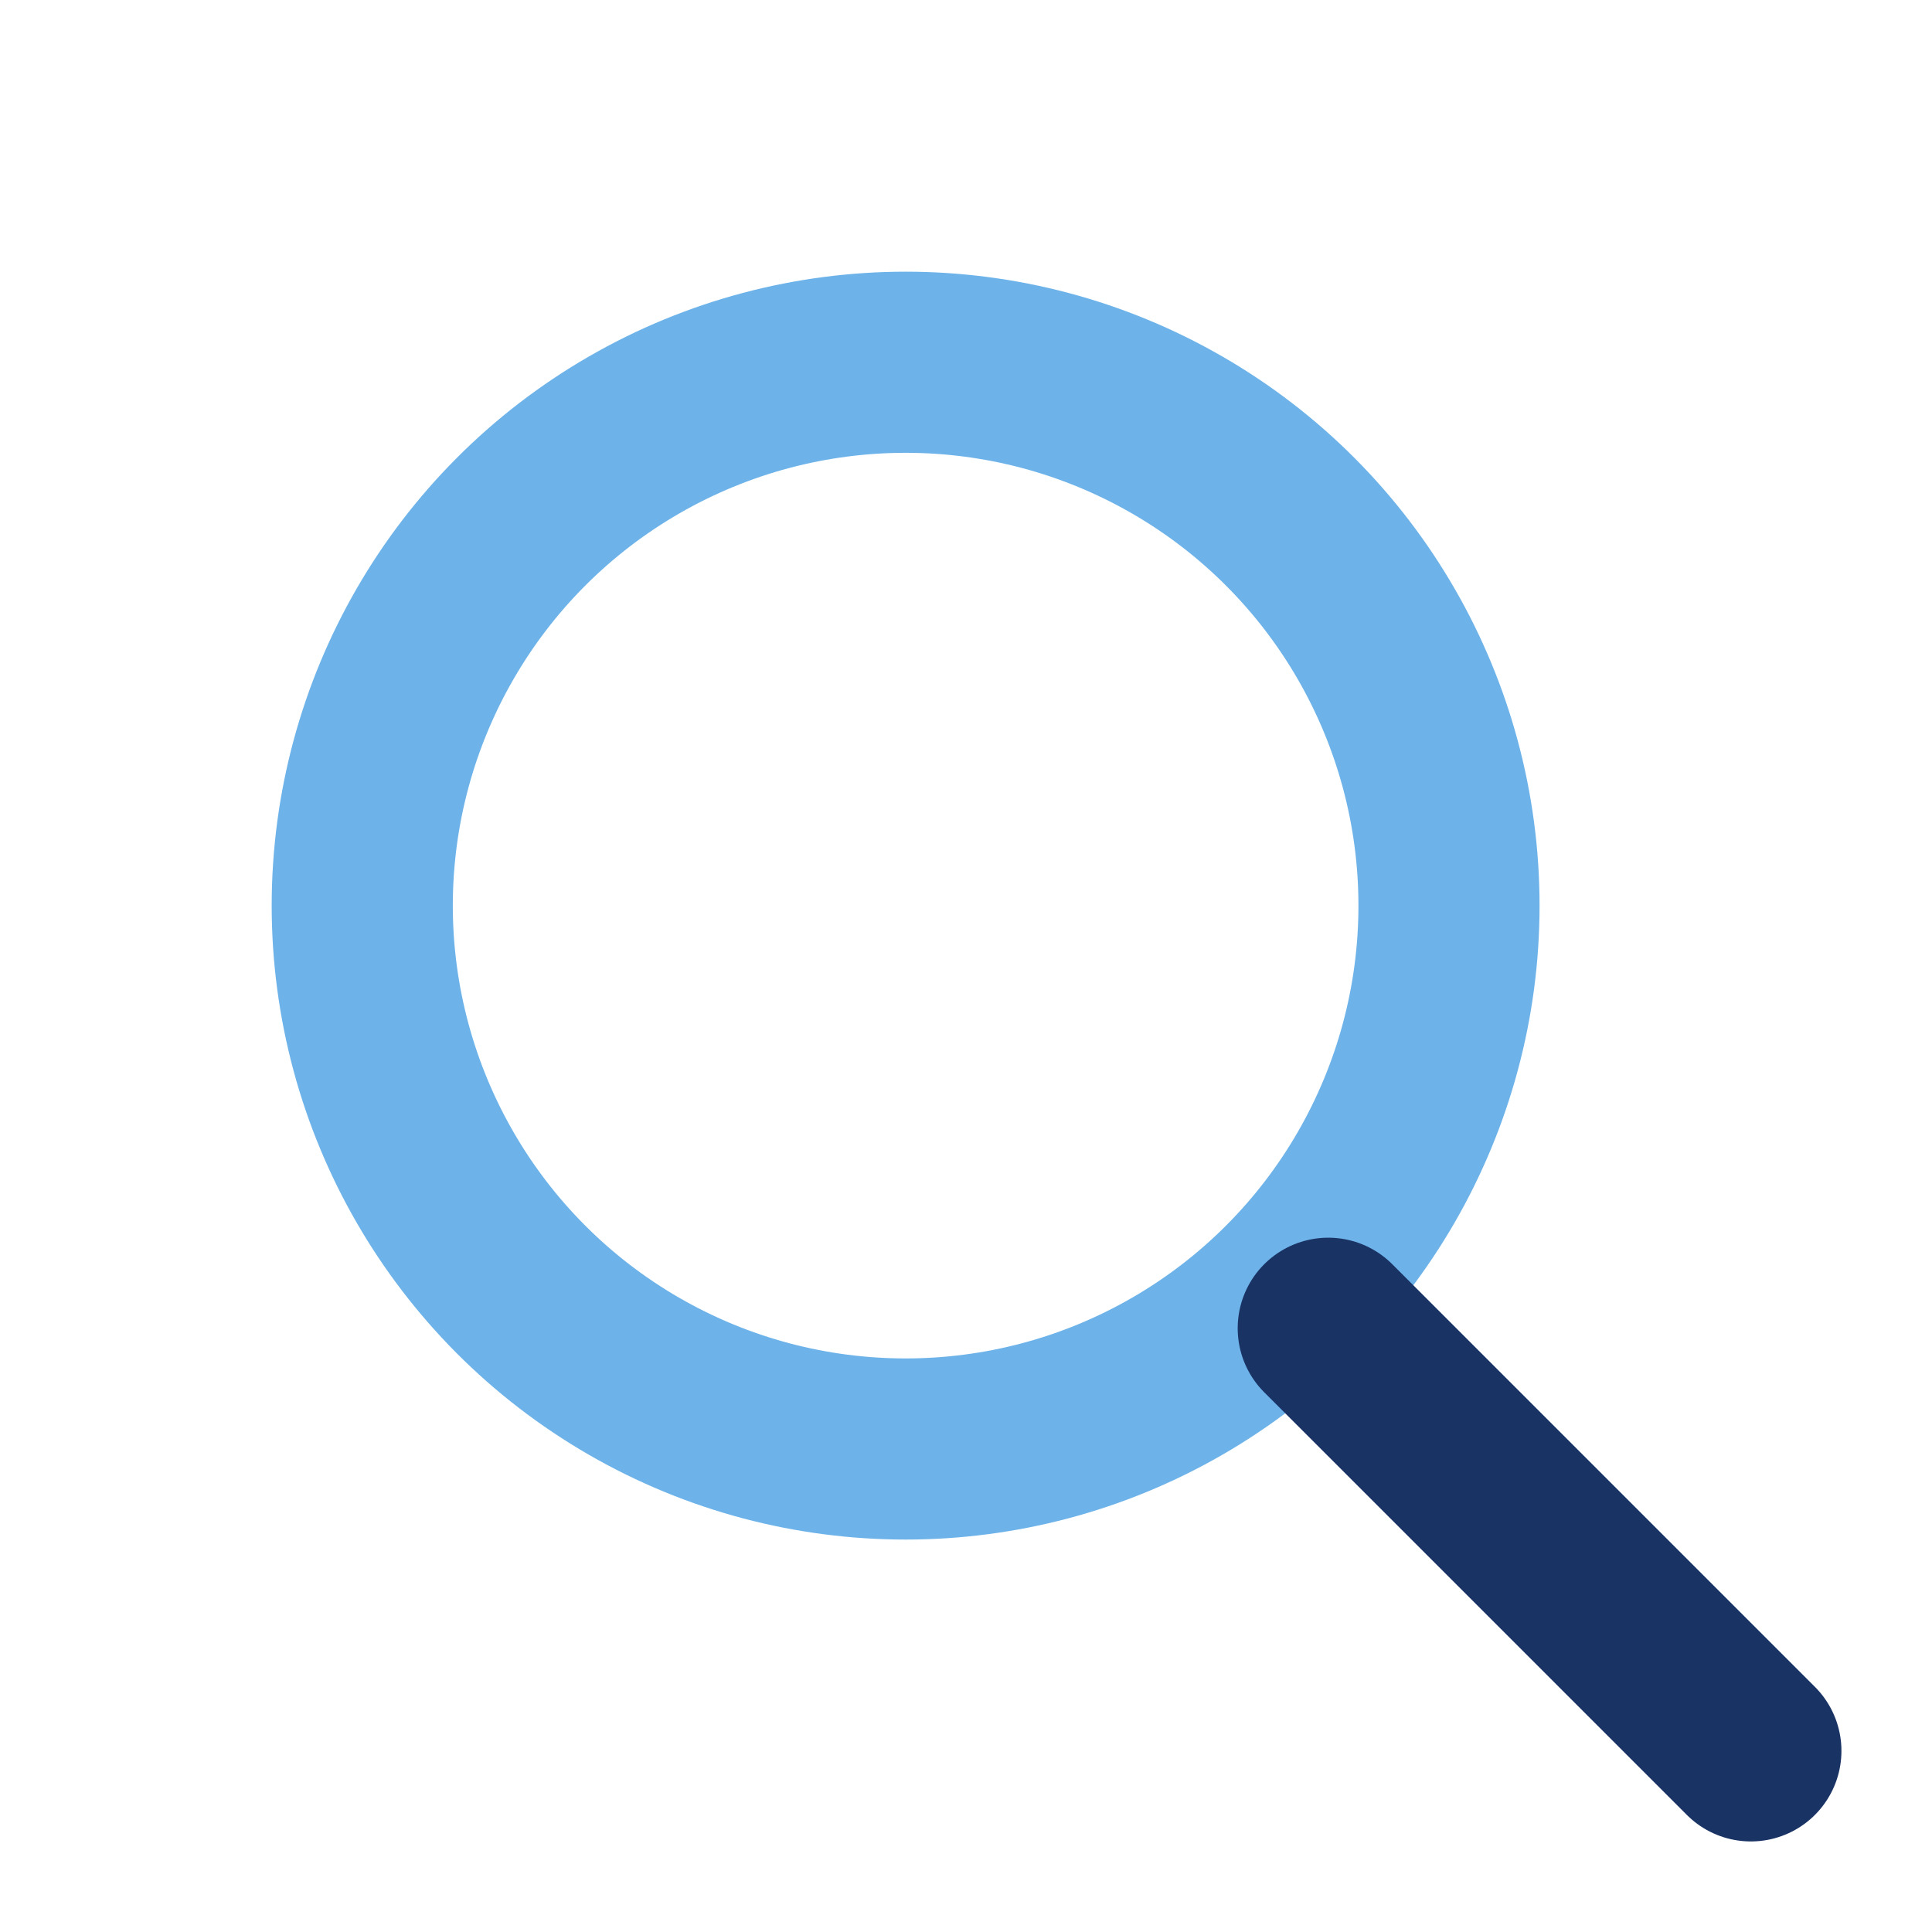
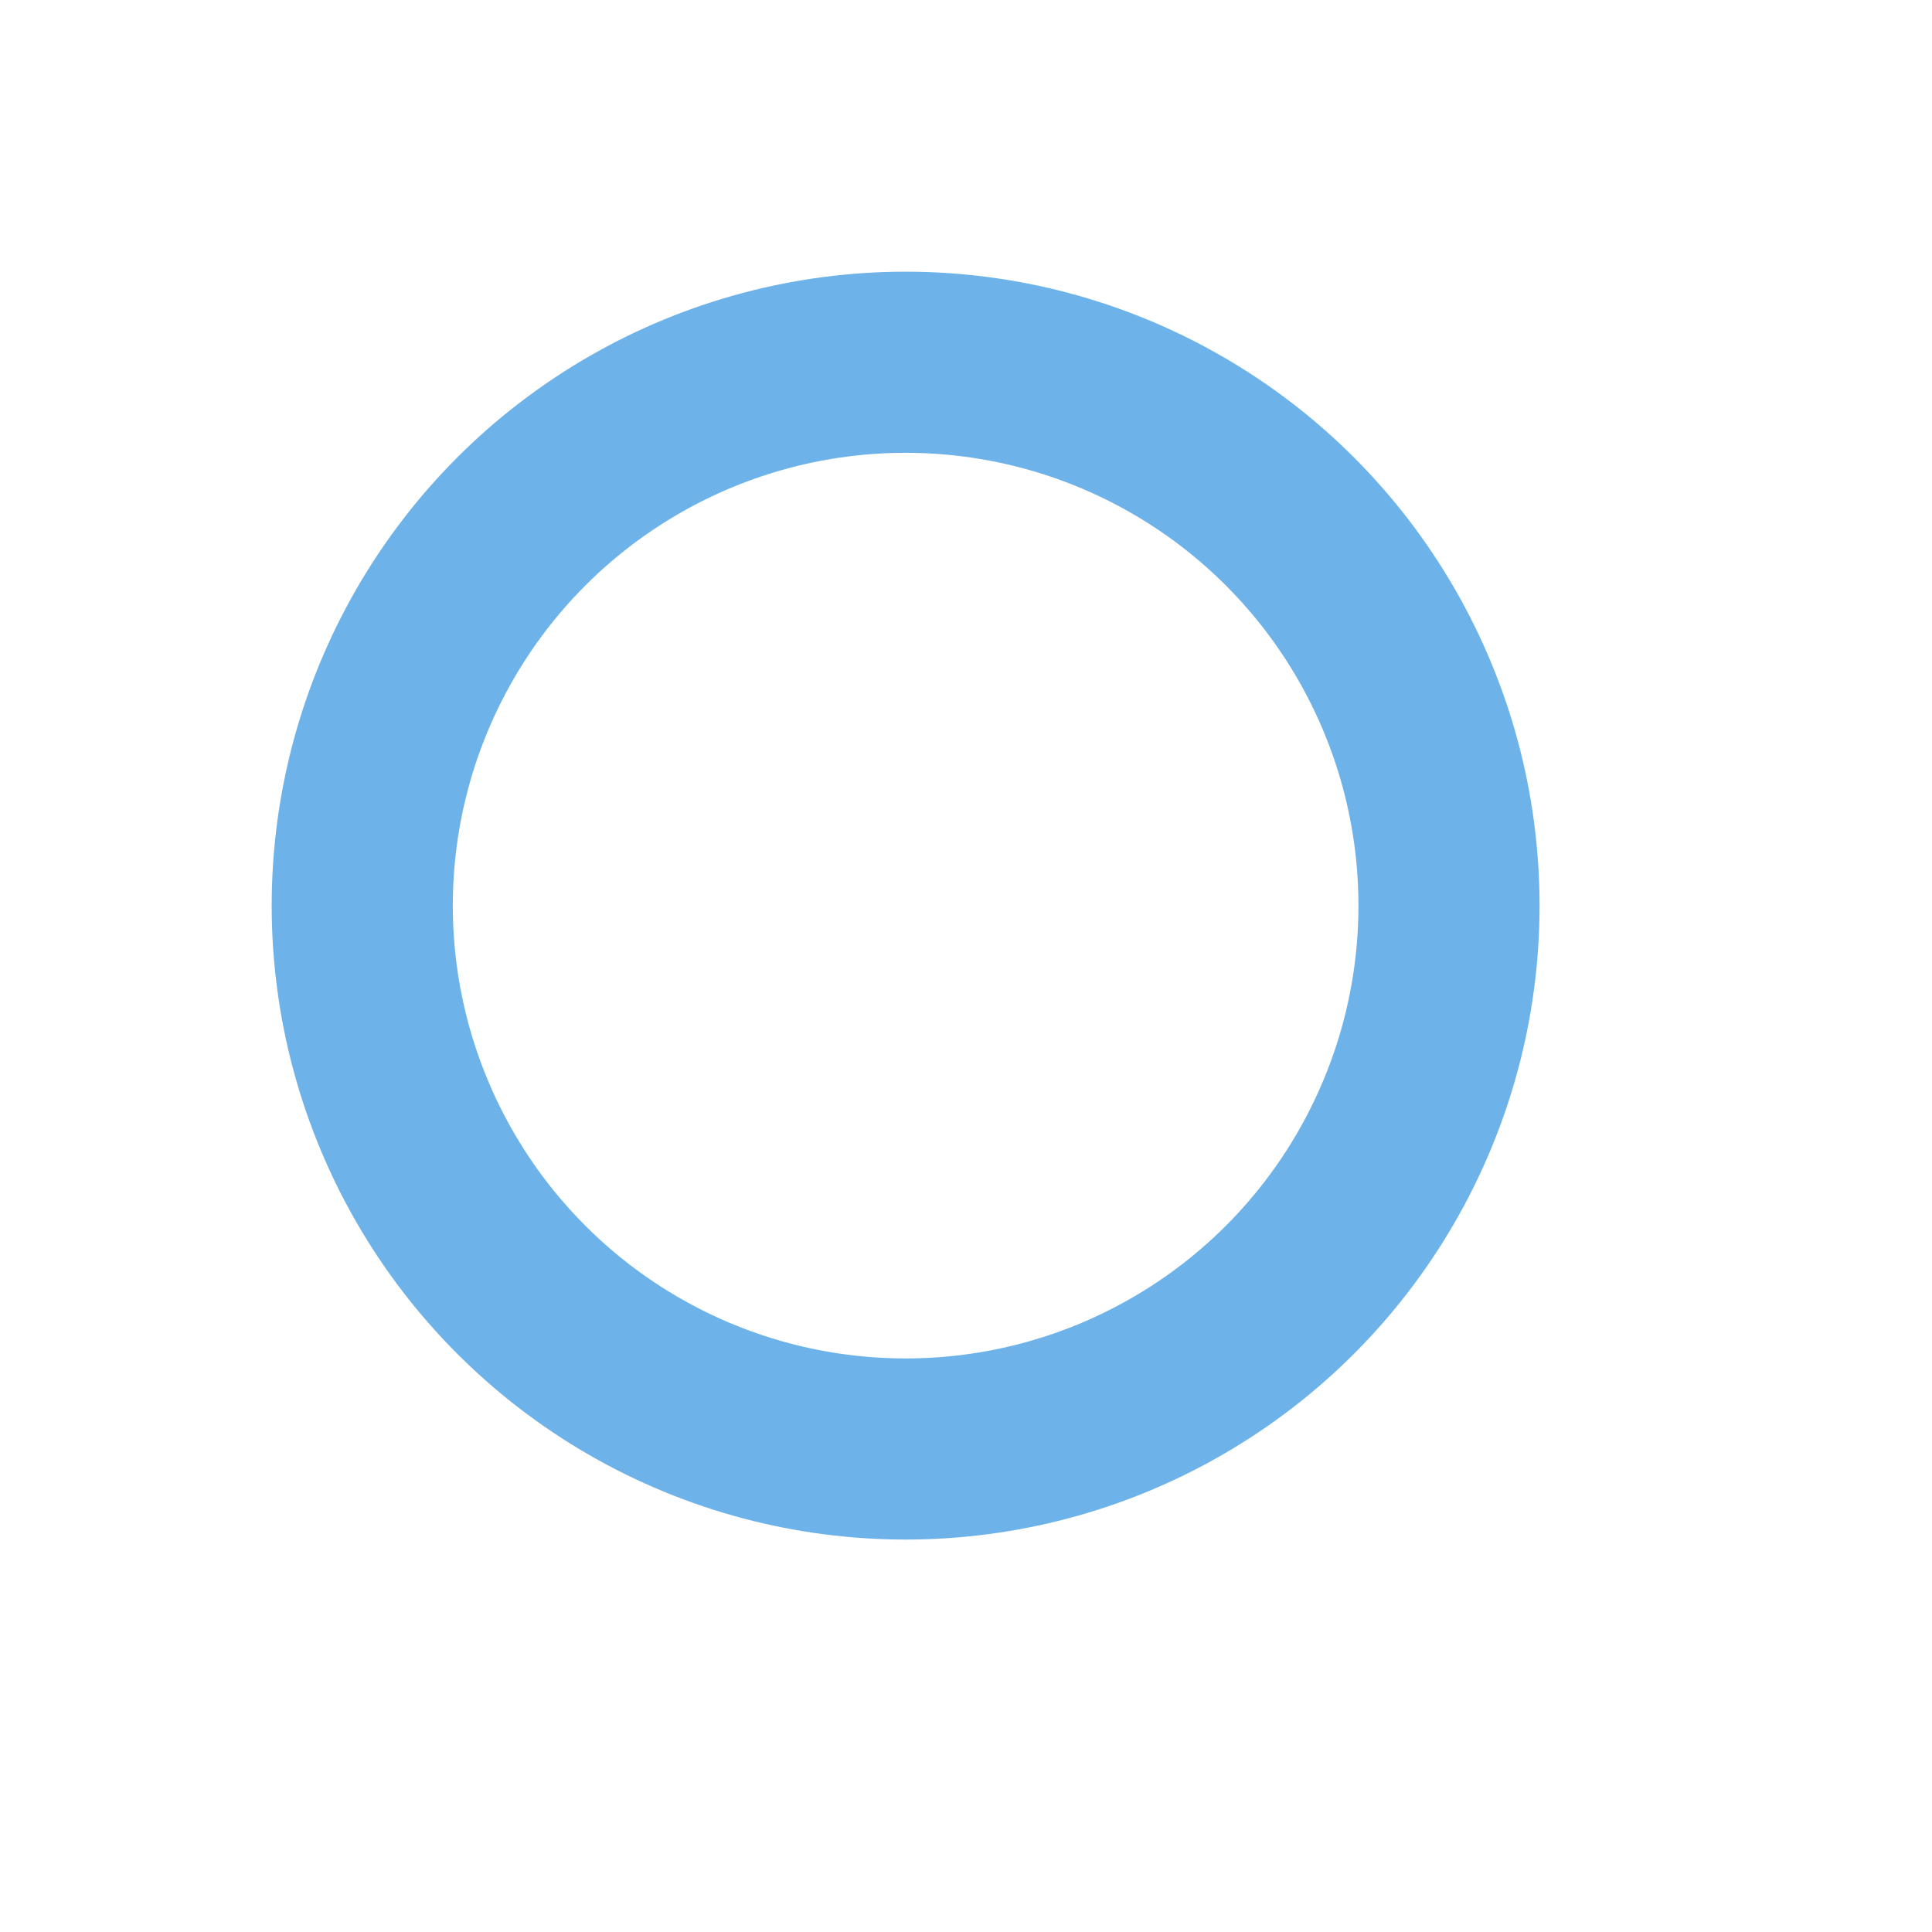
<svg xmlns="http://www.w3.org/2000/svg" width="32" height="32" viewBox="0 0 32 32">
  <circle cx="15" cy="15" r="9" stroke="#6DB3E9" stroke-width="3" fill="none" />
-   <line x1="22" y1="22" x2="29" y2="29" stroke="#1A3365" stroke-width="3" stroke-linecap="round" />
</svg>